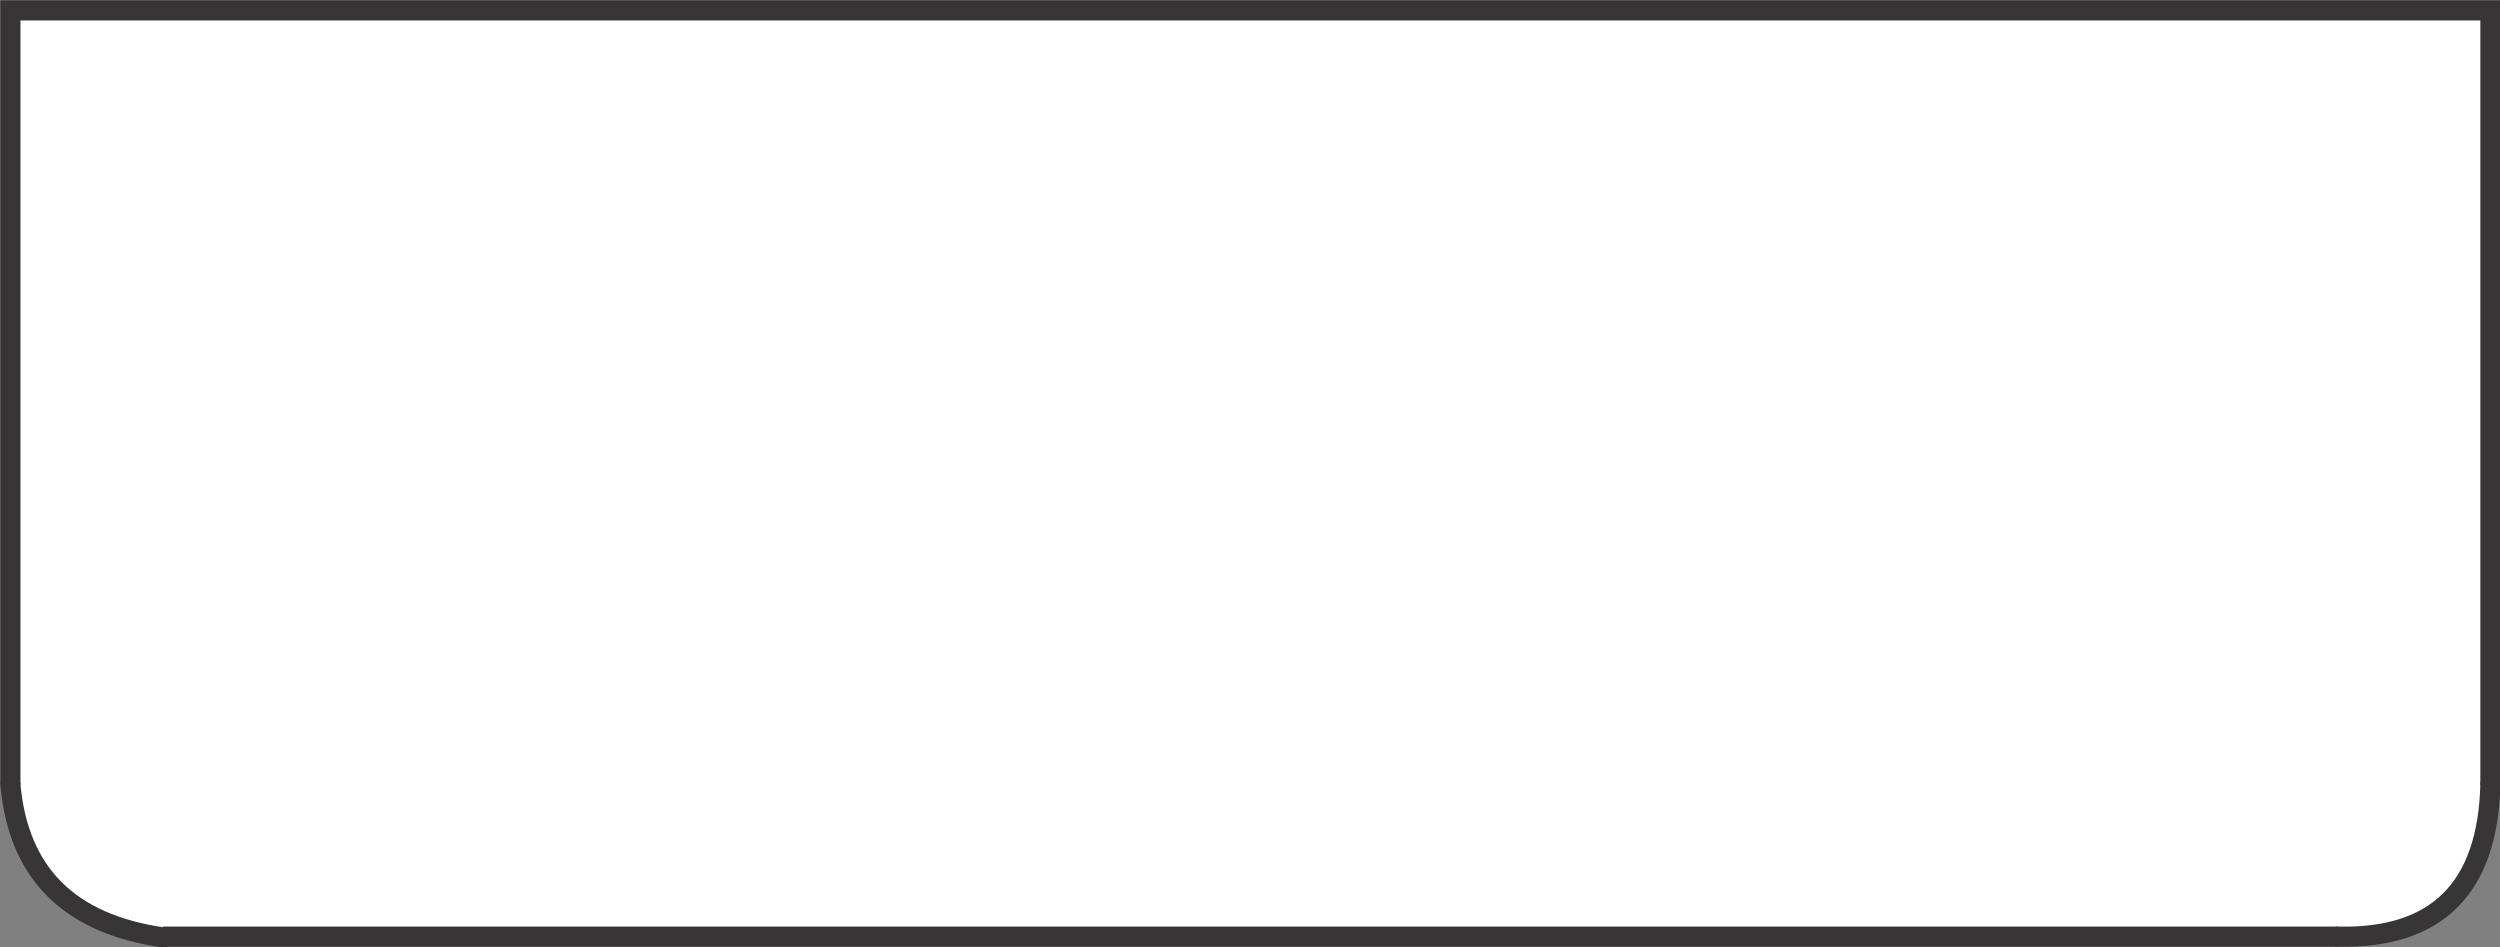
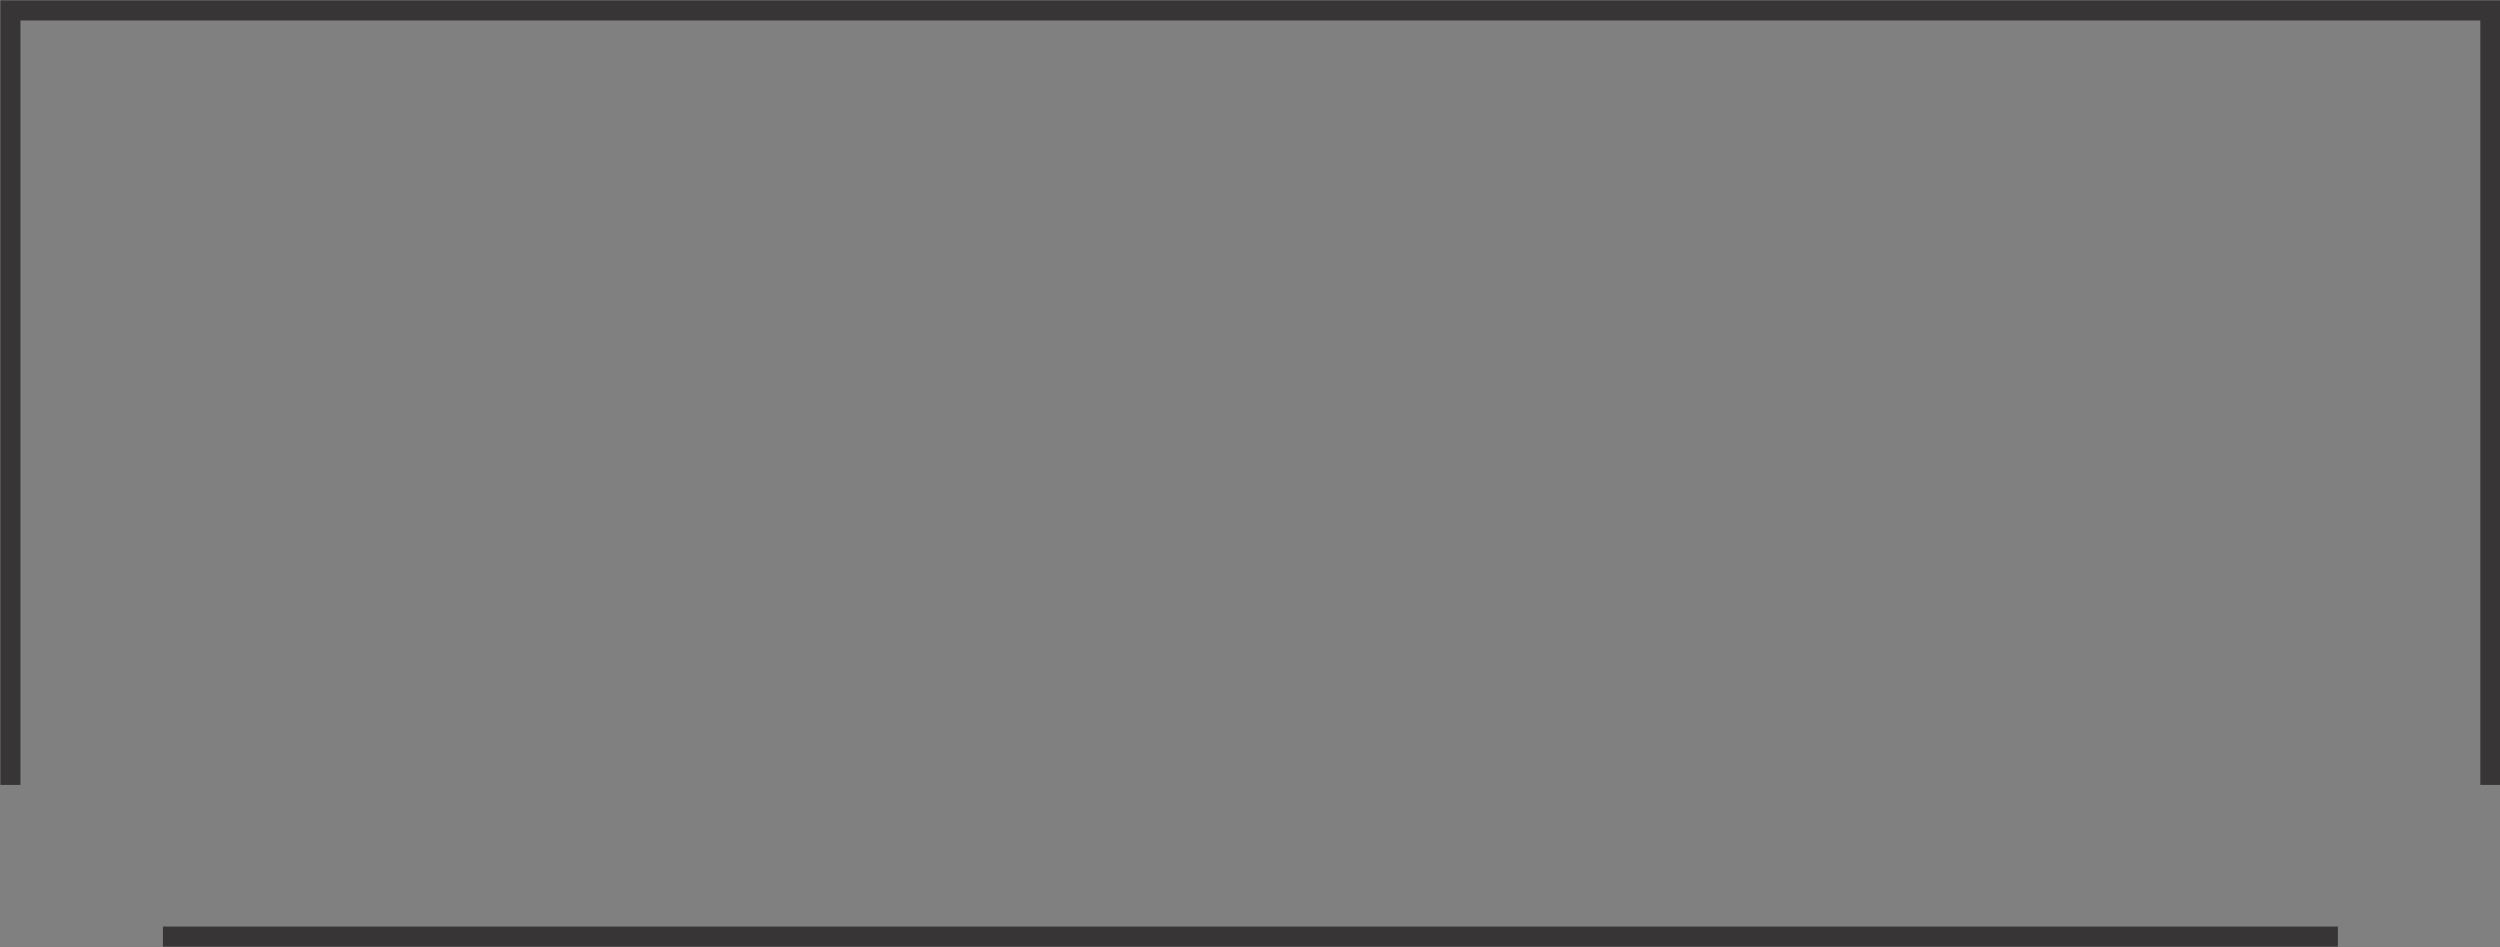
<svg xmlns="http://www.w3.org/2000/svg" version="1.1" id="Layer_1" x="0px" y="0px" width="31.15px" height="11.8px" viewBox="0 0 31.15 11.8" enable-background="new 0 0 31.15 11.8" xml:space="preserve">
  <rect x="0" y="0" width="31.15" height="11.8" fill="#808080" stroke="none" />
-   <path fill-rule="evenodd" clip-rule="evenodd" fill="#FFFFFF" d="M31.03,9.78c-0.03,1.3-0.67,1.93-1.9,1.9H2.03  c-1.17-0.17-1.8-0.8-1.9-1.9V0.13h30.9V9.78z" />
-   <path fill-rule="evenodd" clip-rule="evenodd" fill="none" stroke="#373535" stroke-width="0.25" stroke-linecap="round" stroke-linejoin="round" stroke-miterlimit="3" d="  M0.13,9.78c0.1,1.1,0.73,1.73,1.9,1.9 M29.13,11.67c1.23,0.03,1.87-0.6,1.9-1.9" />
  <path fill-rule="evenodd" clip-rule="evenodd" fill="none" stroke="#373535" stroke-width="0.25" d="M31.03,9.78V0.13H0.13v9.65   M2.03,11.67h27.1" />
</svg>